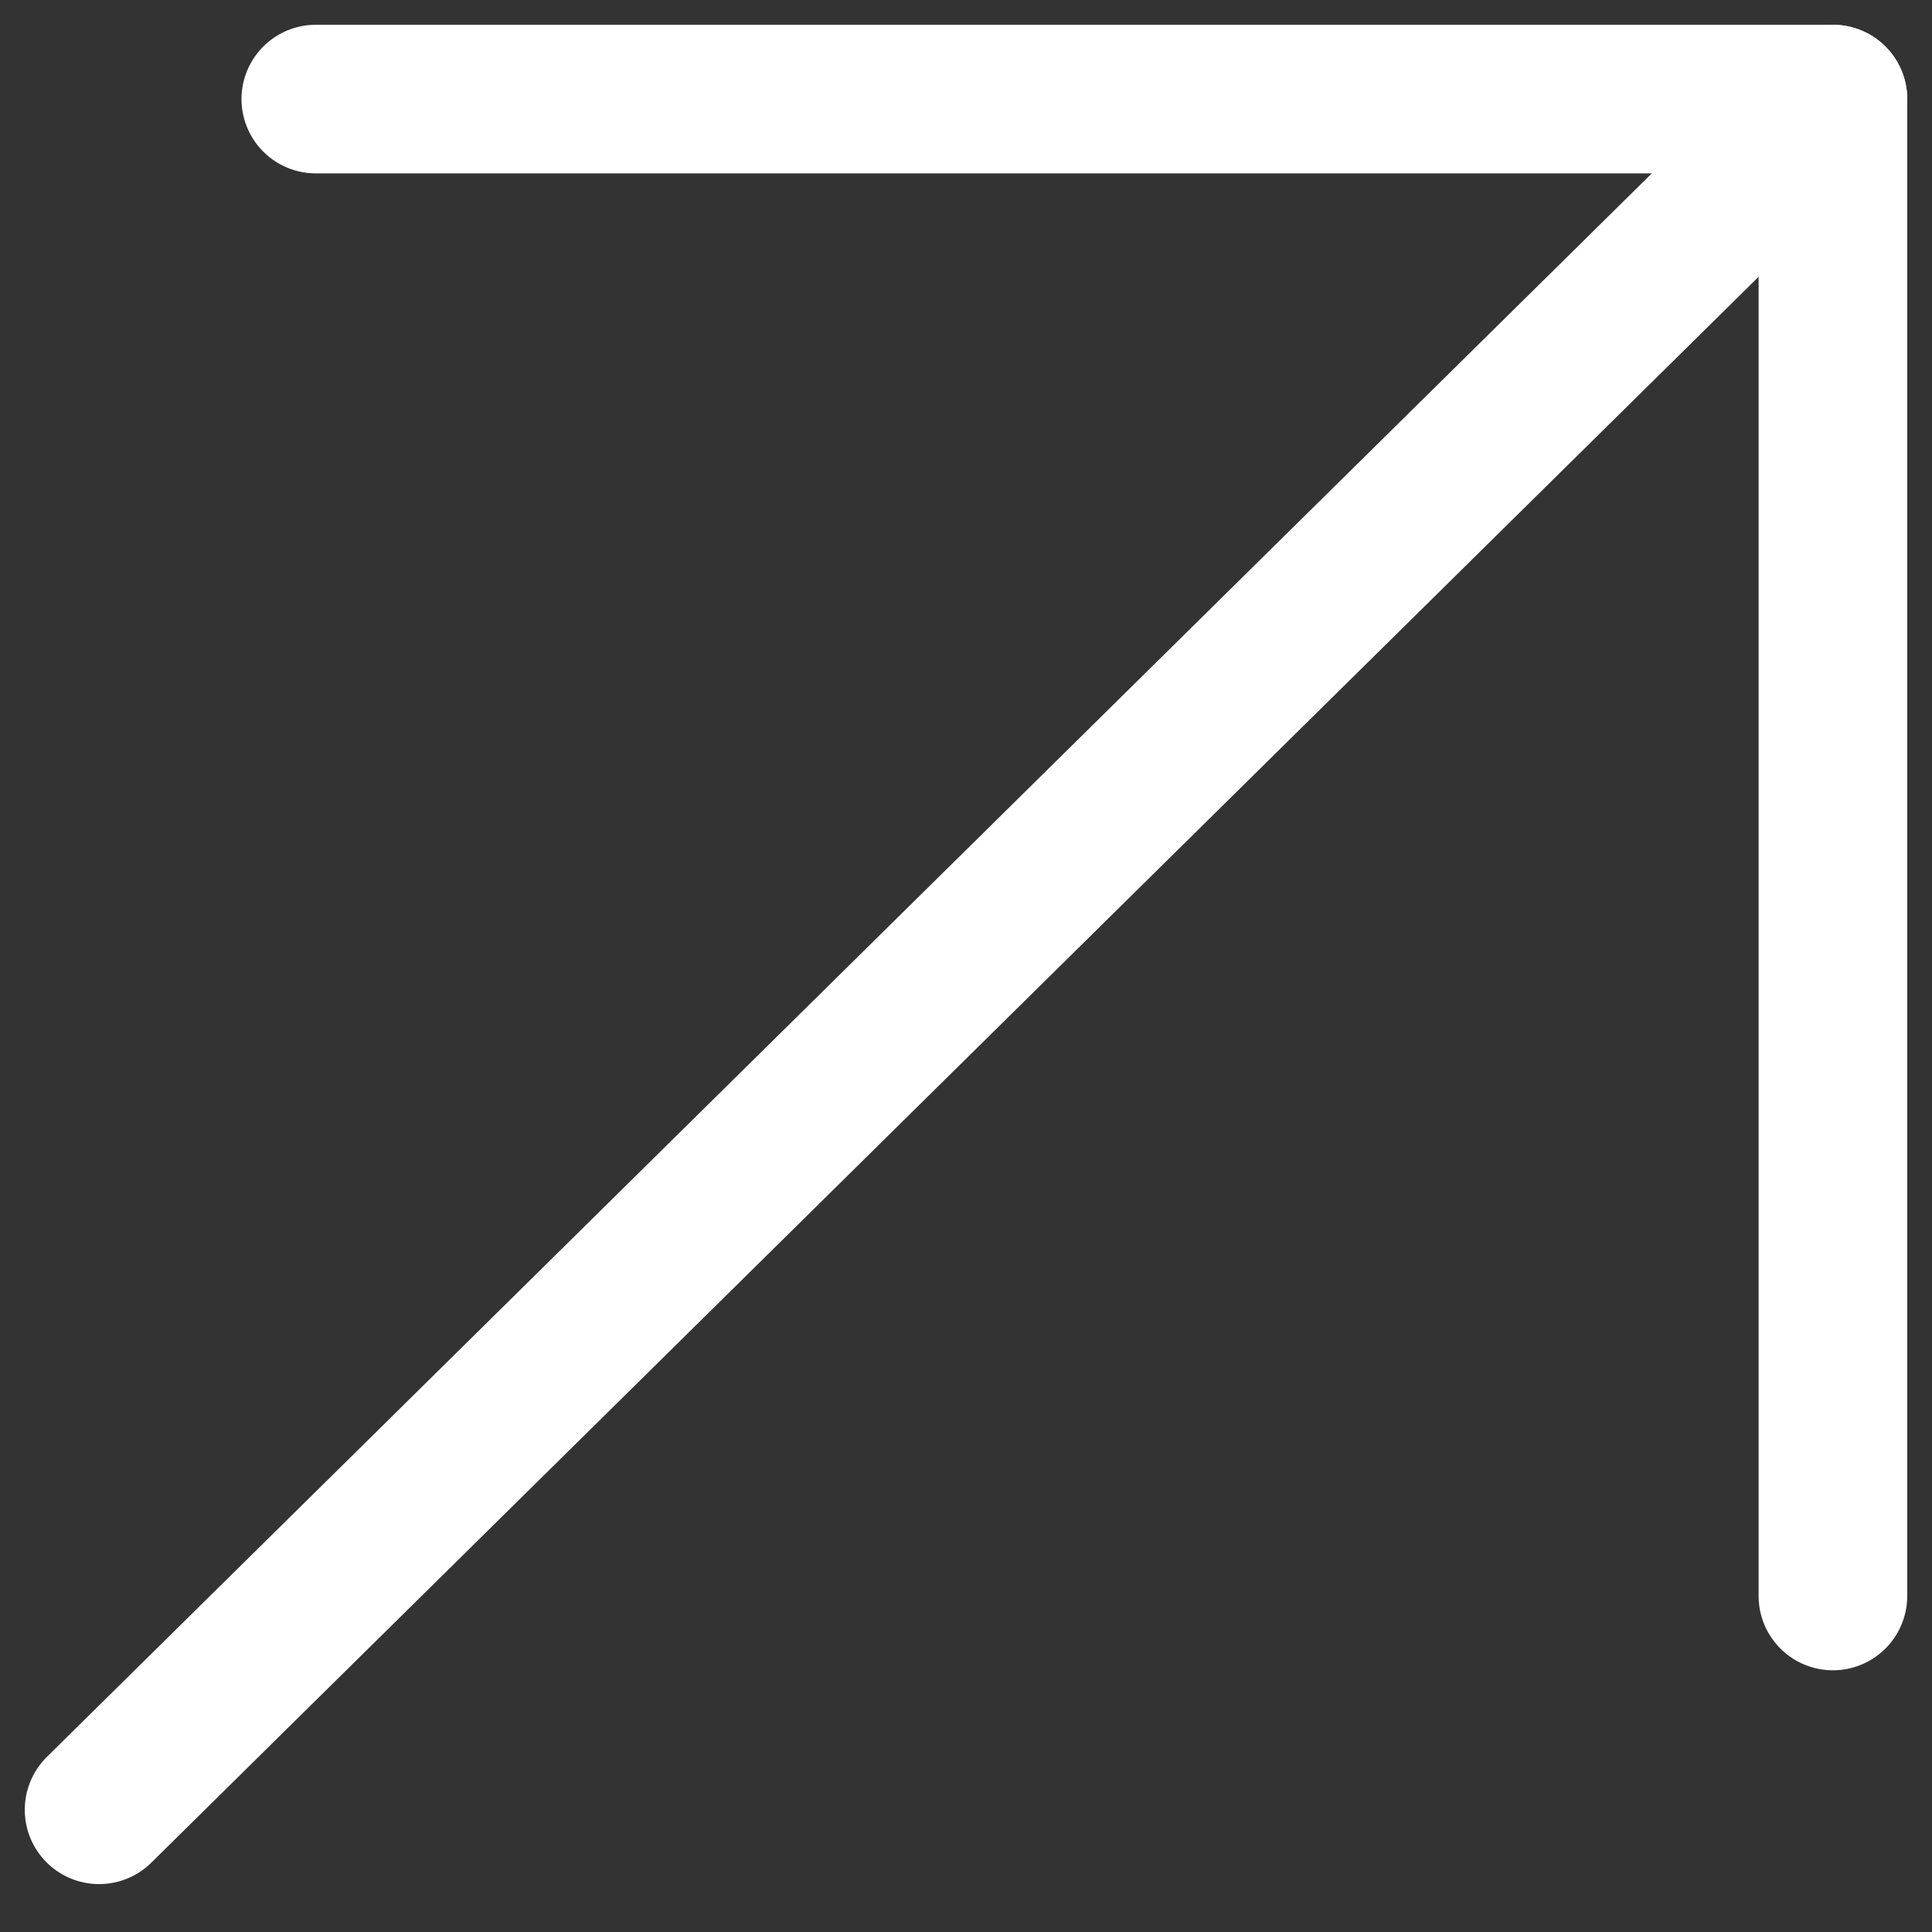
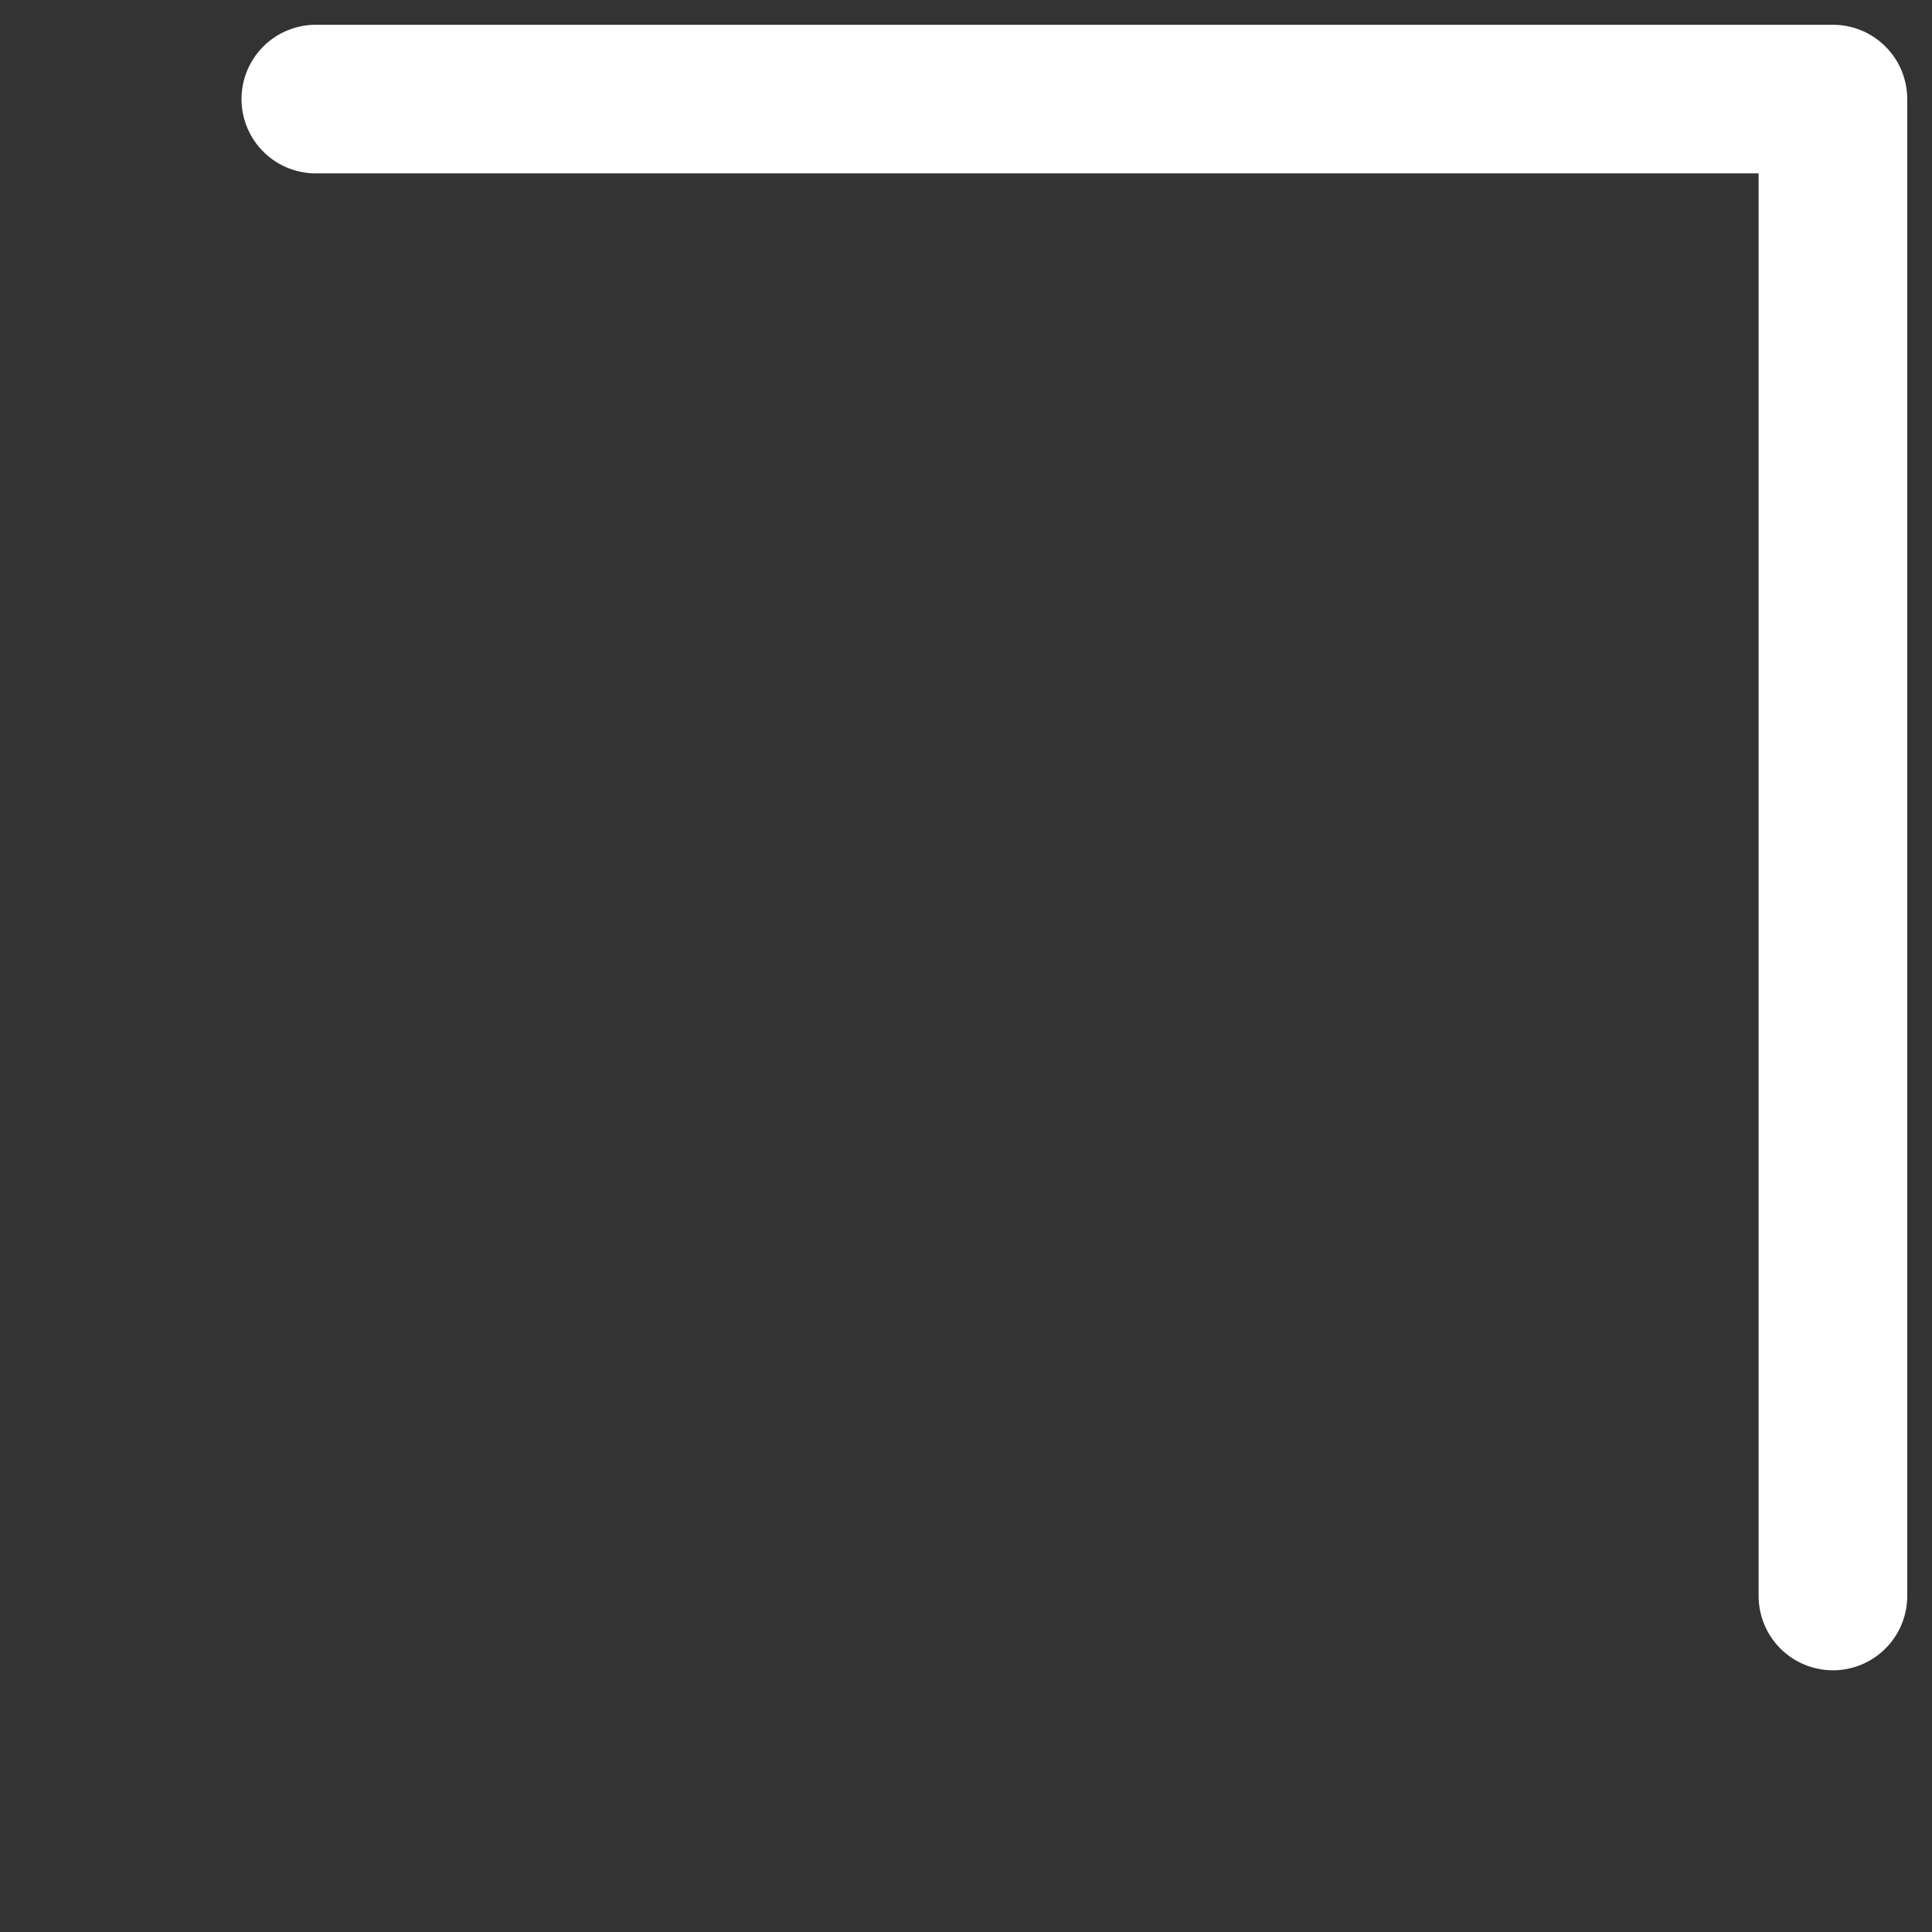
<svg xmlns="http://www.w3.org/2000/svg" width="39" height="39" viewBox="0 0 39 39" fill="none">
  <rect x="0" y="0" width="39" height="39" fill="#333333" stroke="none" />
  <path d="M37 32.217V2H6.375" stroke="white" stroke-width="3" stroke-linecap="round" stroke-linejoin="round" />
-   <path d="M37 2L2 36.533" stroke="white" stroke-width="3" stroke-linecap="round" stroke-linejoin="round" />
</svg>